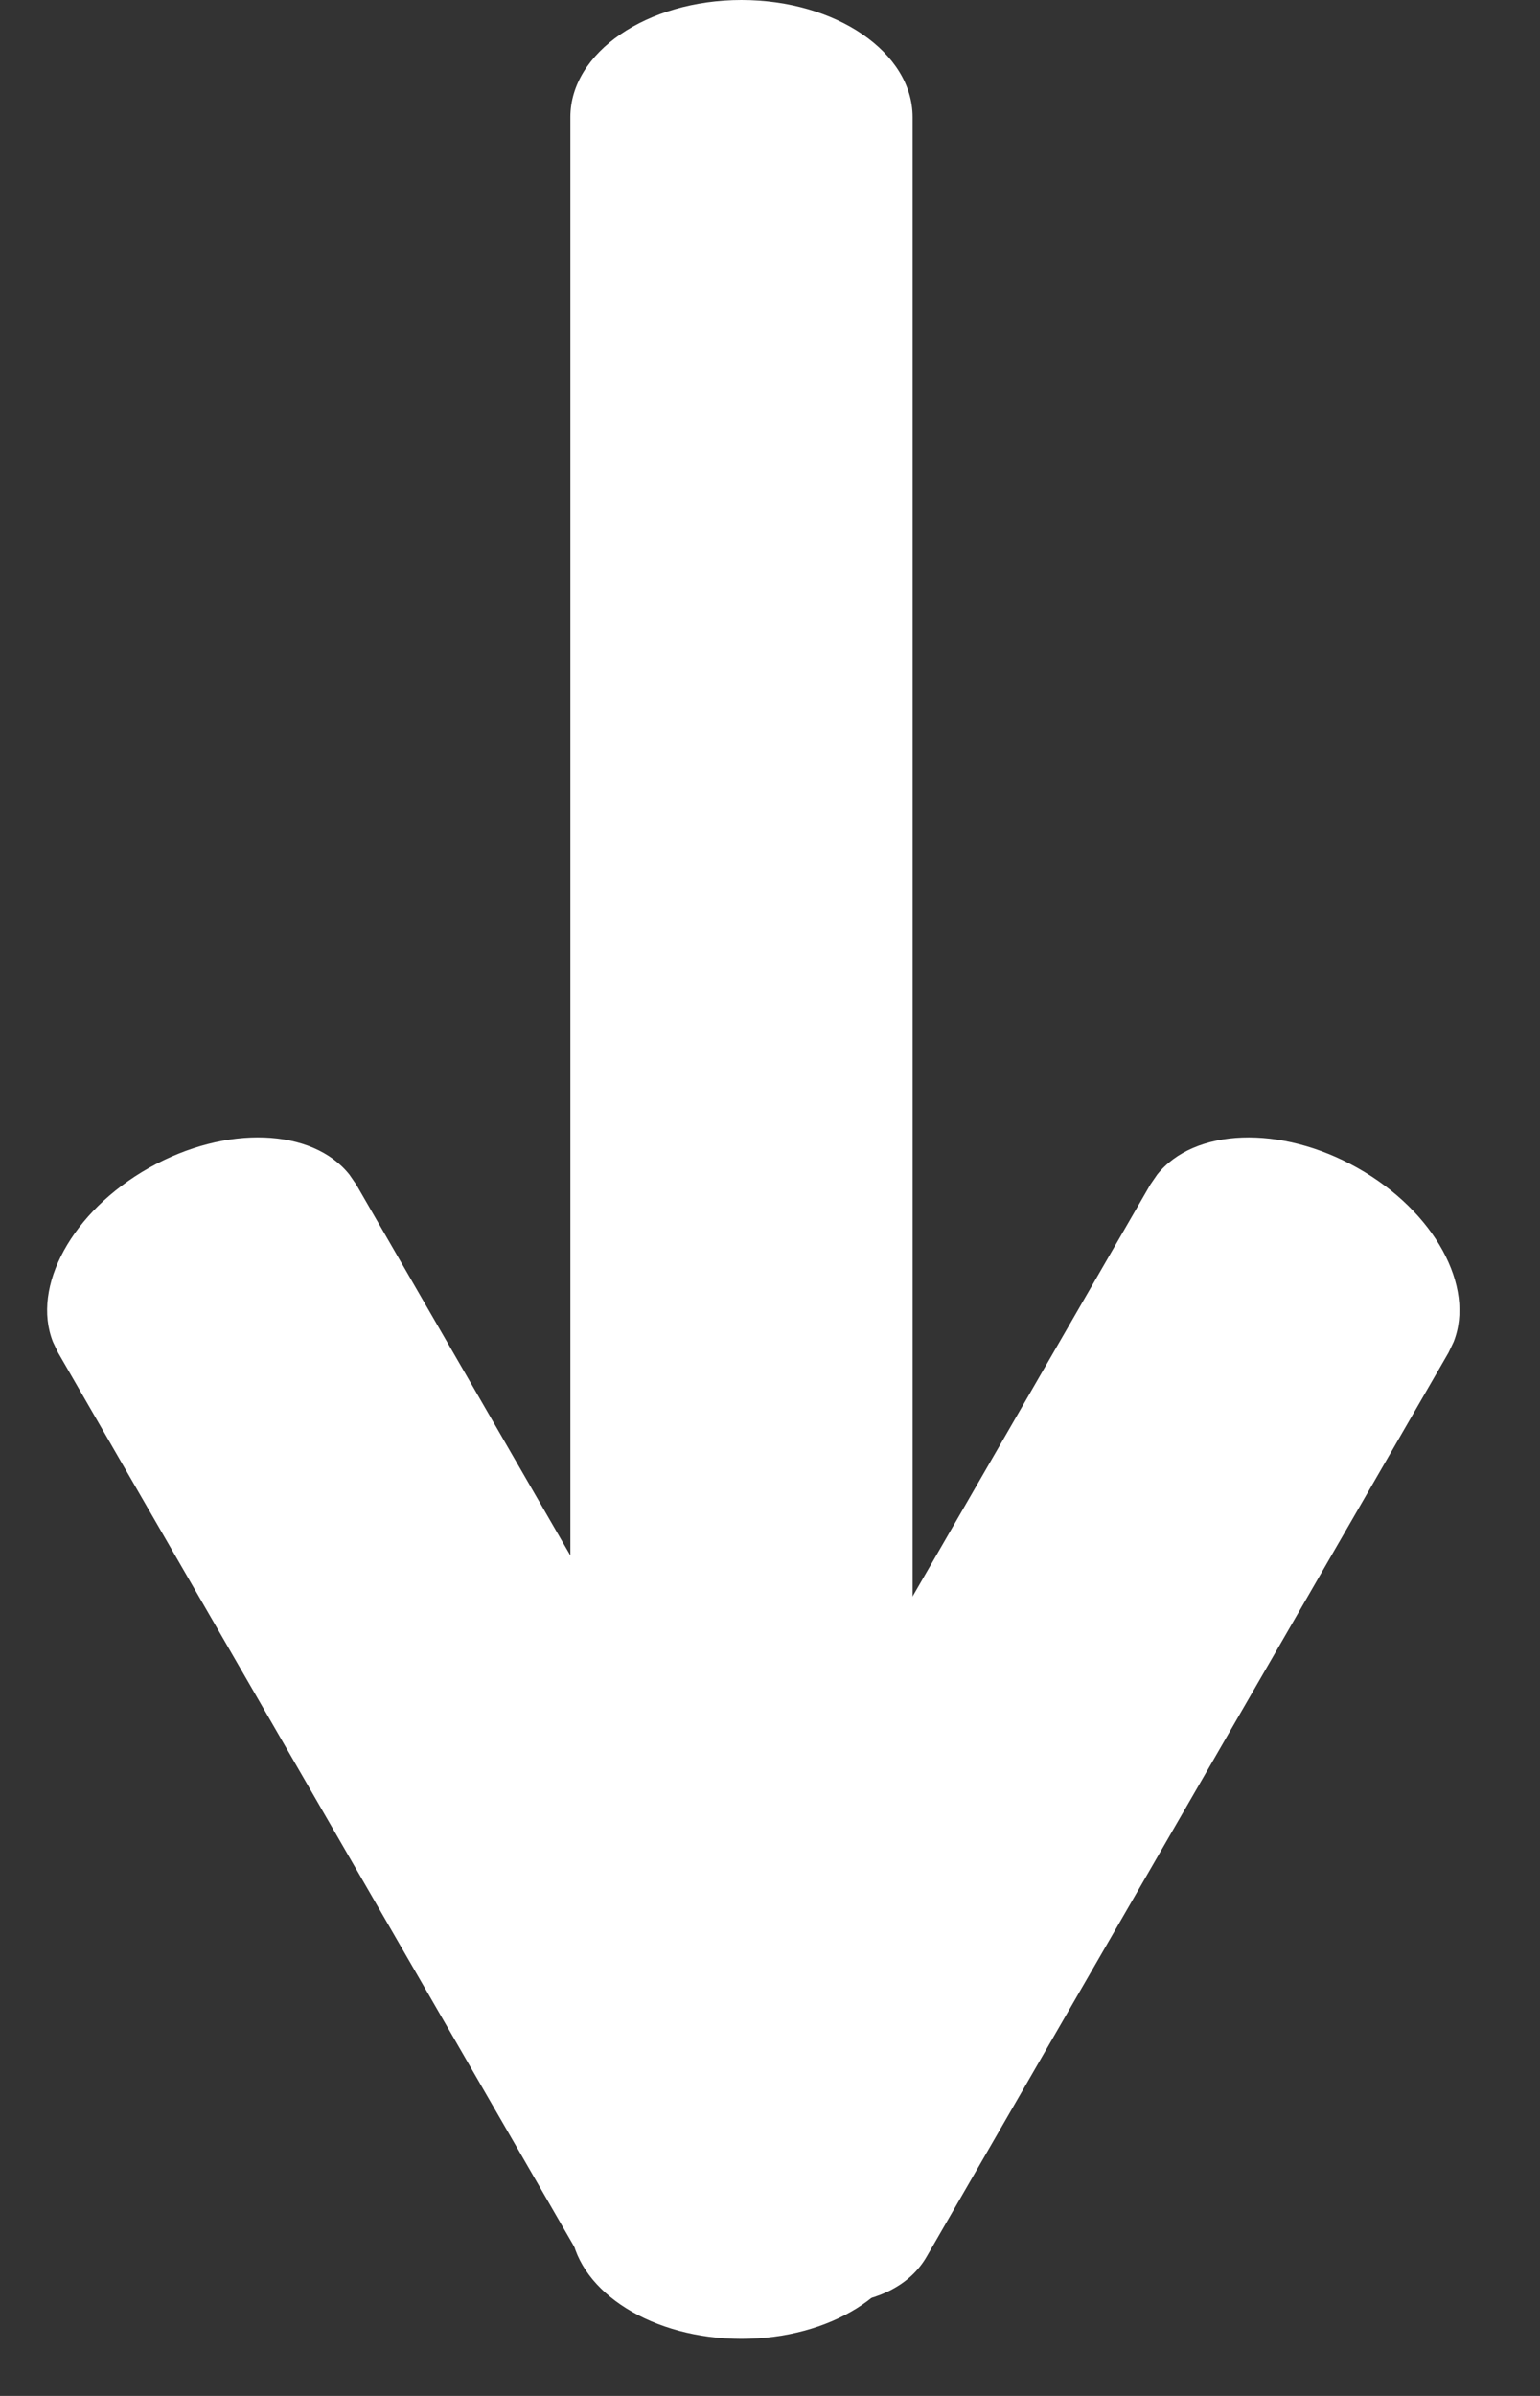
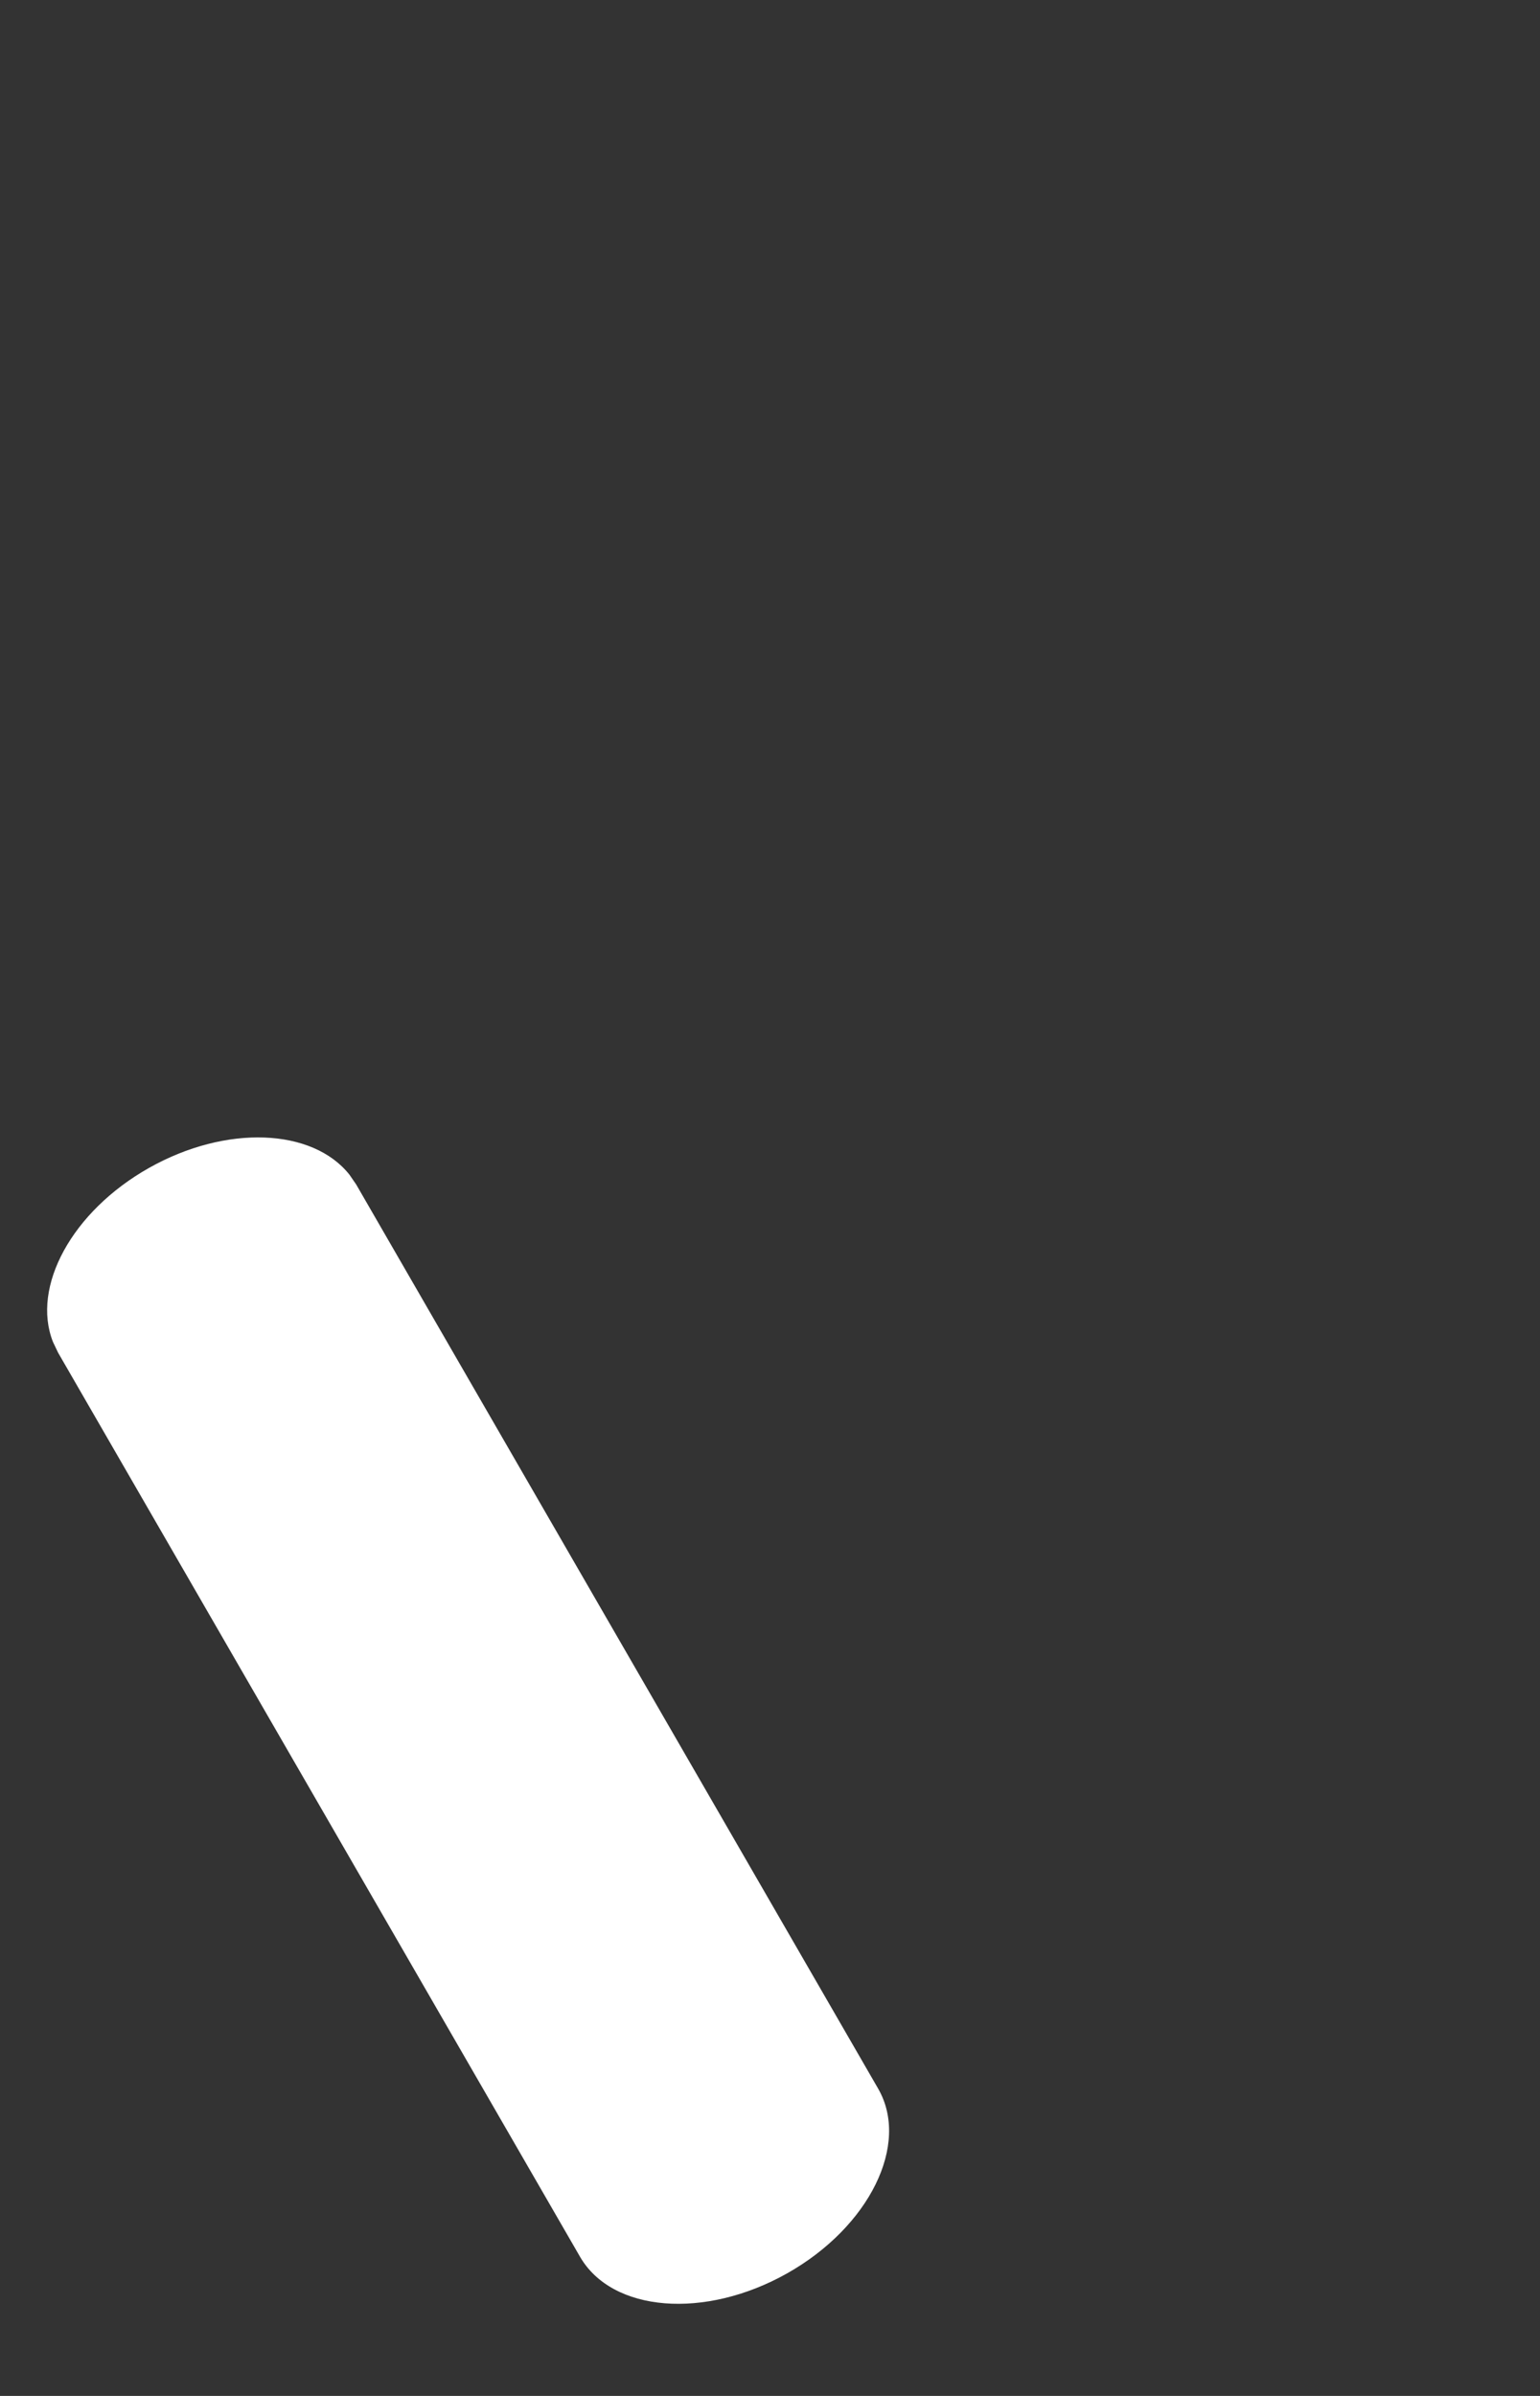
<svg xmlns="http://www.w3.org/2000/svg" width="27" height="42" viewBox="0 0 27 42" fill="none">
  <rect x="0" y="0" width="27" height="42" fill="#333333" stroke="none" />
-   <path d="M16 38.947L15.984 39.156C15.83 40.192 14.553 41 13 41C11.447 41 10.17 40.192 10.016 39.156L10 38.947L10 2.053C10 0.919 11.343 -2.0117e-07 13 -1.29596e-07C14.657 -5.8022e-08 16 0.919 16 2.053L16 38.947Z" fill="white" />
-   <path d="M20.169 20.764L20.288 20.591C20.935 19.777 22.448 19.711 23.801 20.474C25.154 21.236 25.866 22.557 25.486 23.522L25.396 23.711L16.245 39.561C15.682 40.535 14.056 40.665 12.613 39.851C11.17 39.038 10.456 37.588 11.018 36.614L20.169 20.764Z" fill="white" />
  <path d="M1.018 23.711L0.928 23.522C0.548 22.557 1.26 21.236 2.613 20.473C3.966 19.71 5.479 19.777 6.126 20.591L6.245 20.764L15.396 36.613C15.958 37.588 15.244 39.037 13.801 39.851C12.357 40.665 10.732 40.534 10.169 39.56L1.018 23.711Z" fill="white" />
</svg>